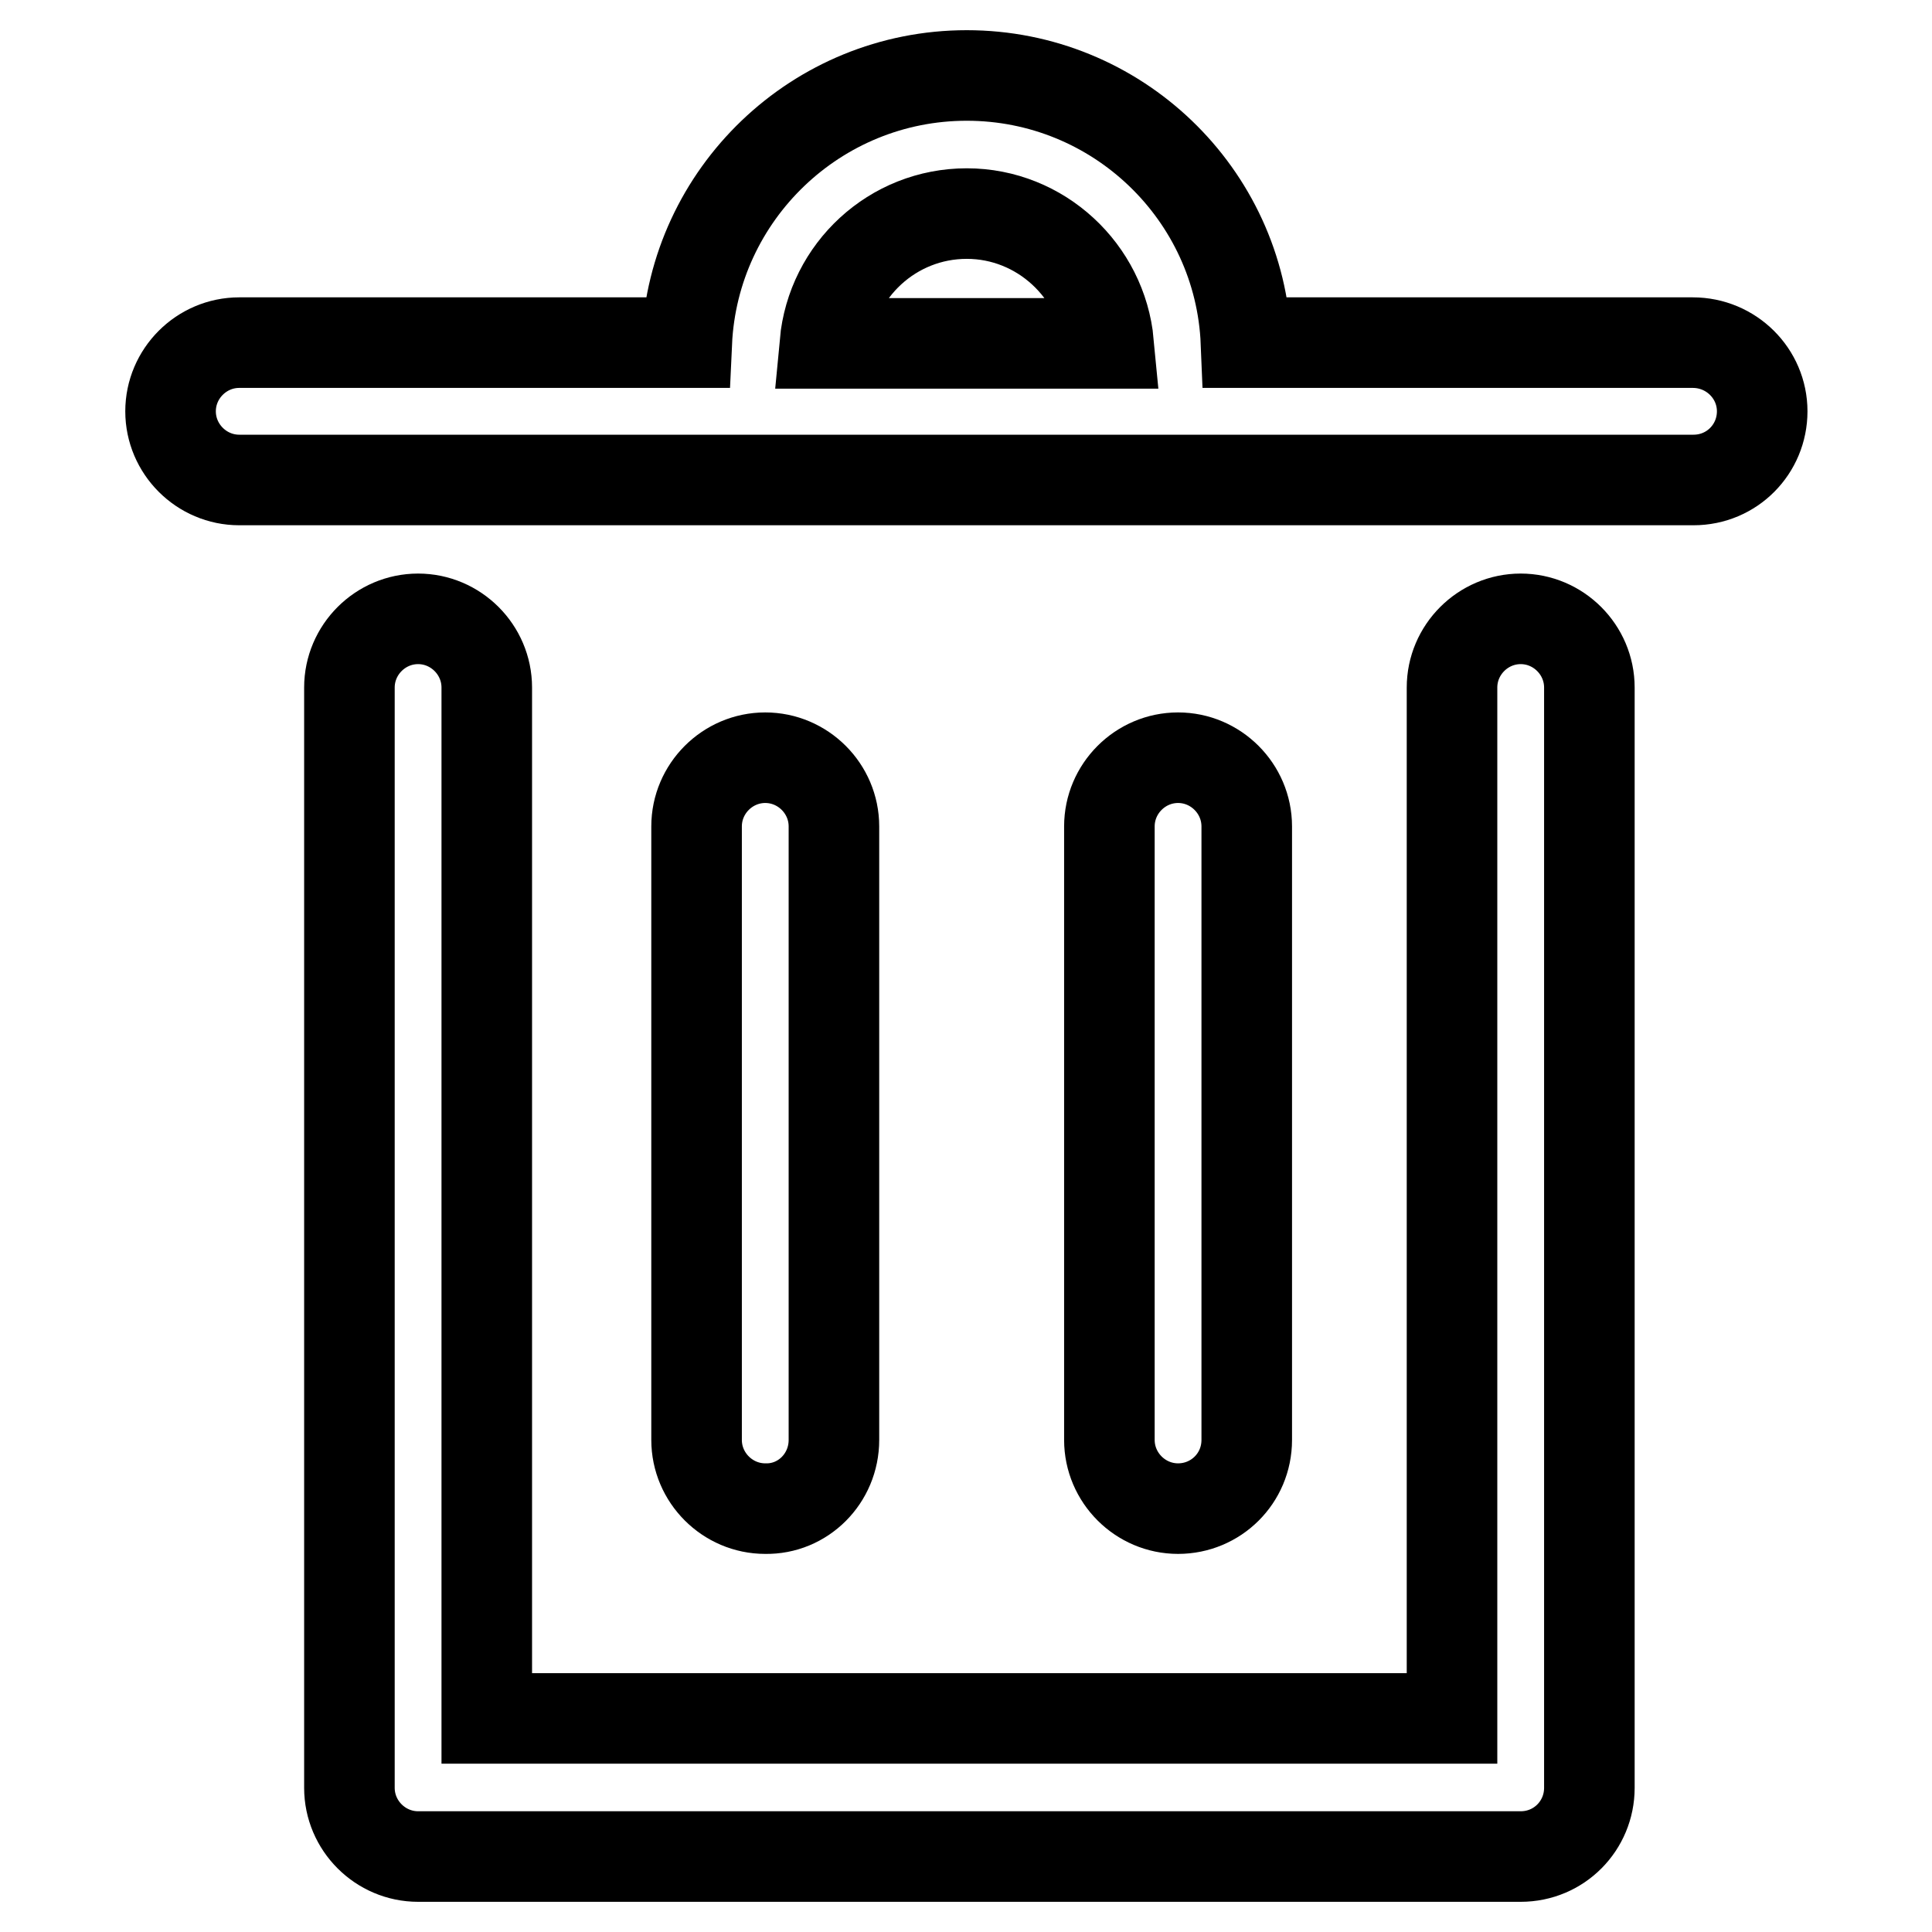
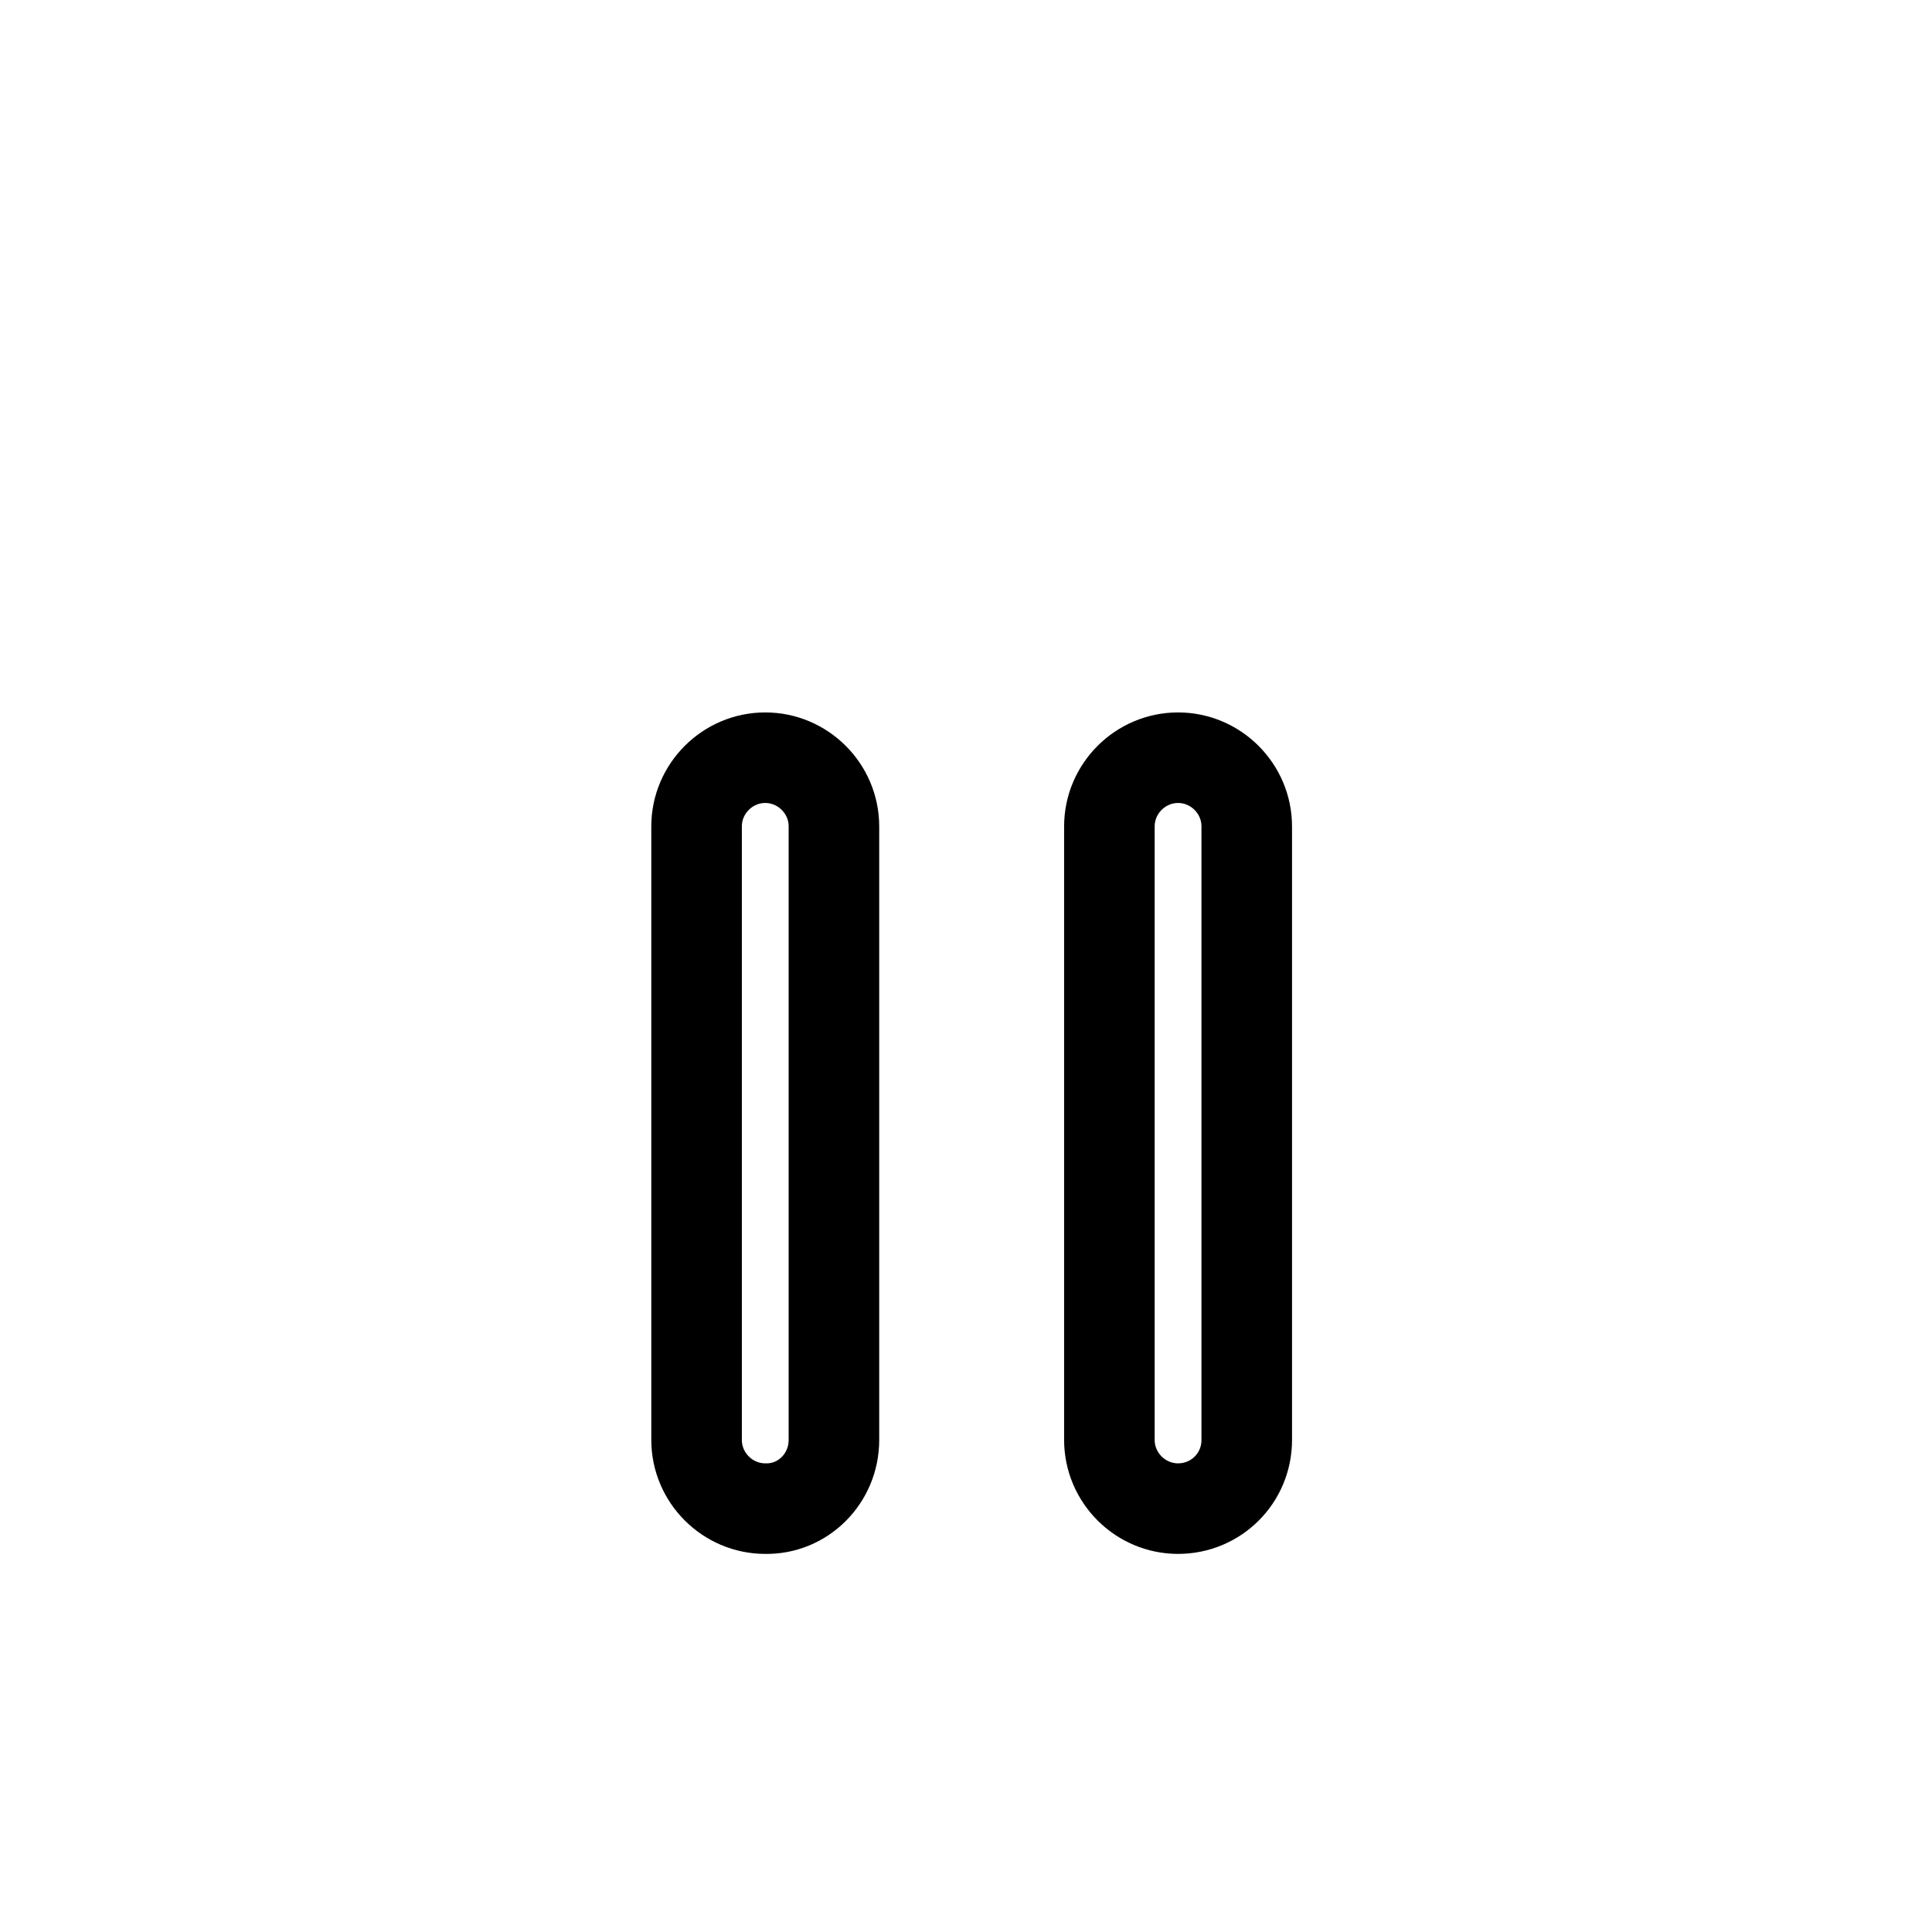
<svg xmlns="http://www.w3.org/2000/svg" version="1.1" x="0px" y="0px" viewBox="0 0 256 256" enable-background="new 0 0 256 256" xml:space="preserve">
  <g>
-     <path stroke-width="12" fill-opacity="0" stroke="#000000" d="M224.3,45.4h-59.2C164.3,25.7,148,10,128.1,10C108.2,10,91.9,25.7,91,45.4H31.7c-5,0-9.1,4.1-9.1,9.1 c0,5,4.1,9.1,9.1,9.1h192.7c5.1,0,9.1-4.1,9.1-9.1C233.5,49.5,229.4,45.4,224.3,45.4z M128.1,28.3c9.8,0,17.9,7.6,18.8,17.2h-37.6 C110.2,35.8,118.3,28.3,128.1,28.3z M201.5,82c-5,0-9.1,4.1-9.1,9.1v136.6H64.5V91.1c0-5-4.1-9.1-9.1-9.1s-9.1,4.1-9.1,9.1v145.8 c0,5,4.1,9.1,9.1,9.1h146.1c5.1,0,9.1-4.1,9.1-9.1V91.1C210.6,86.1,206.5,82,201.5,82L201.5,82z" />
    <path stroke-width="12" fill-opacity="0" stroke="#000000" d="M110.5,190.8v-81.3c0-5-4.1-9.1-9.1-9.1c-5,0-9.1,4.1-9.1,9.1v81.3c0,5,4.1,9.1,9.1,9.1 C106.4,200,110.5,195.9,110.5,190.8z M165.2,190.8v-81.3c0-5-4.1-9.1-9.1-9.1s-9.1,4.1-9.1,9.1v81.3c0,5,4.1,9.1,9.1,9.1 S165.2,195.9,165.2,190.8z" />
  </g>
</svg>